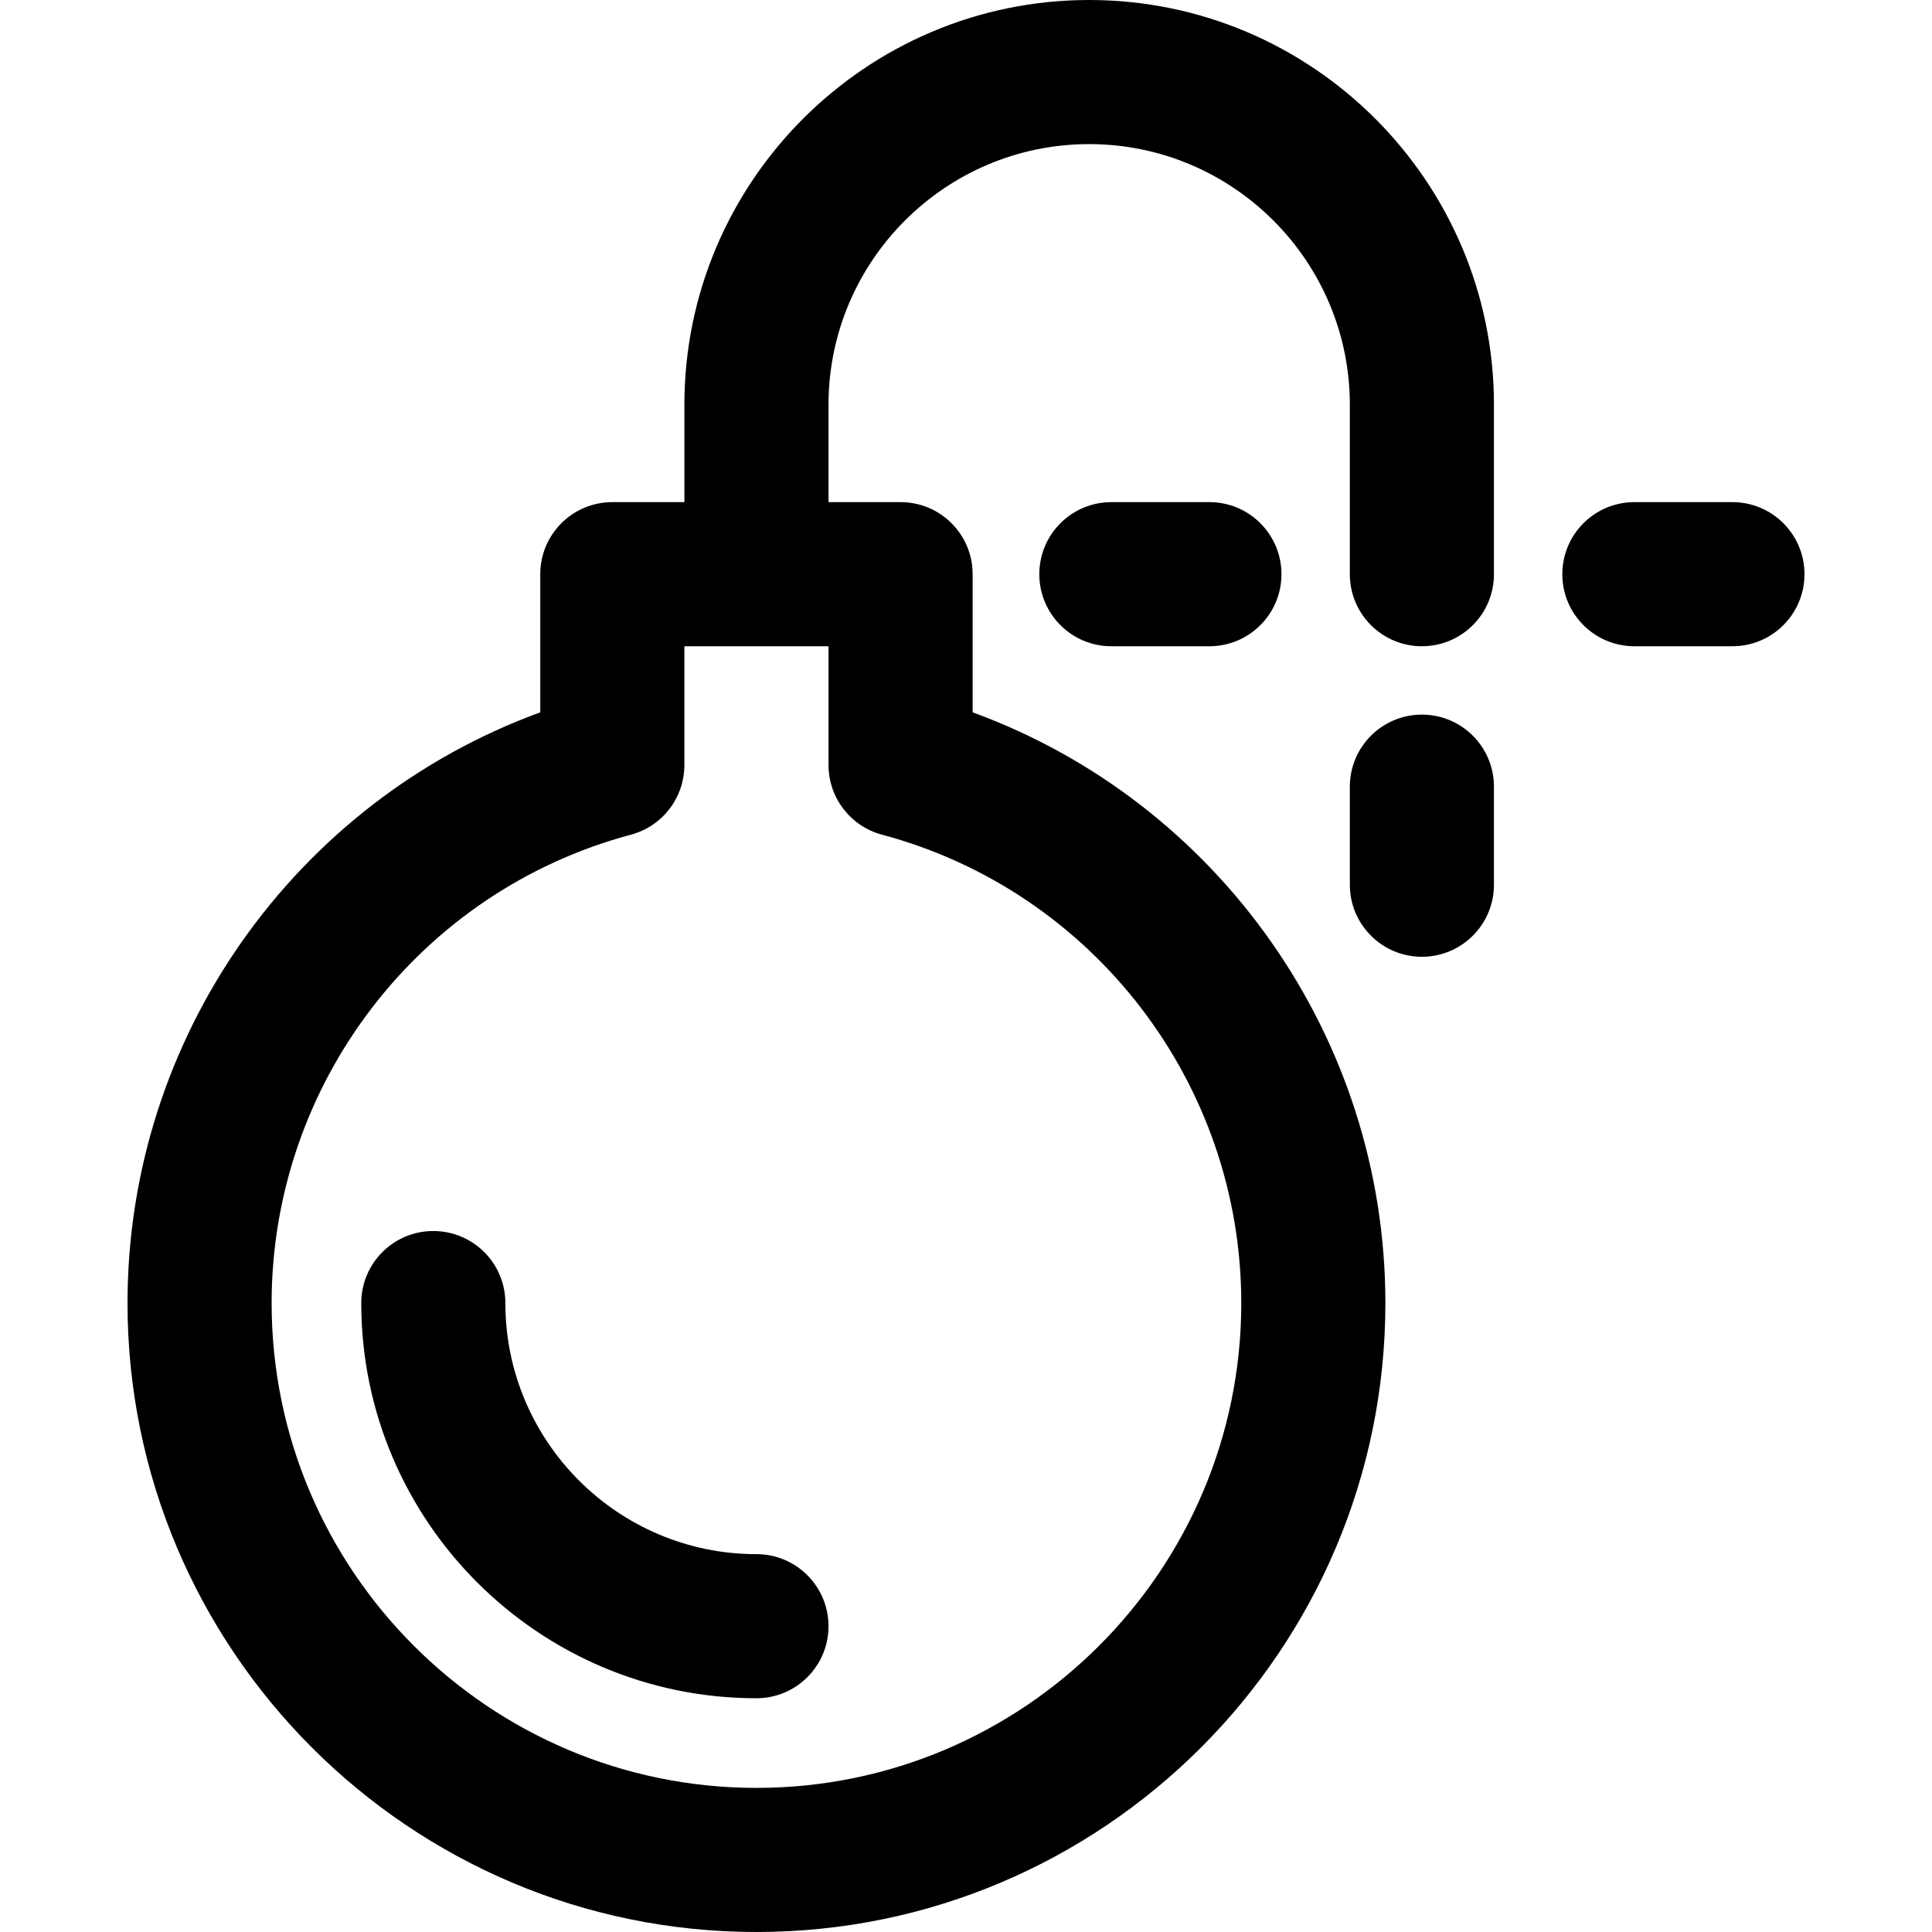
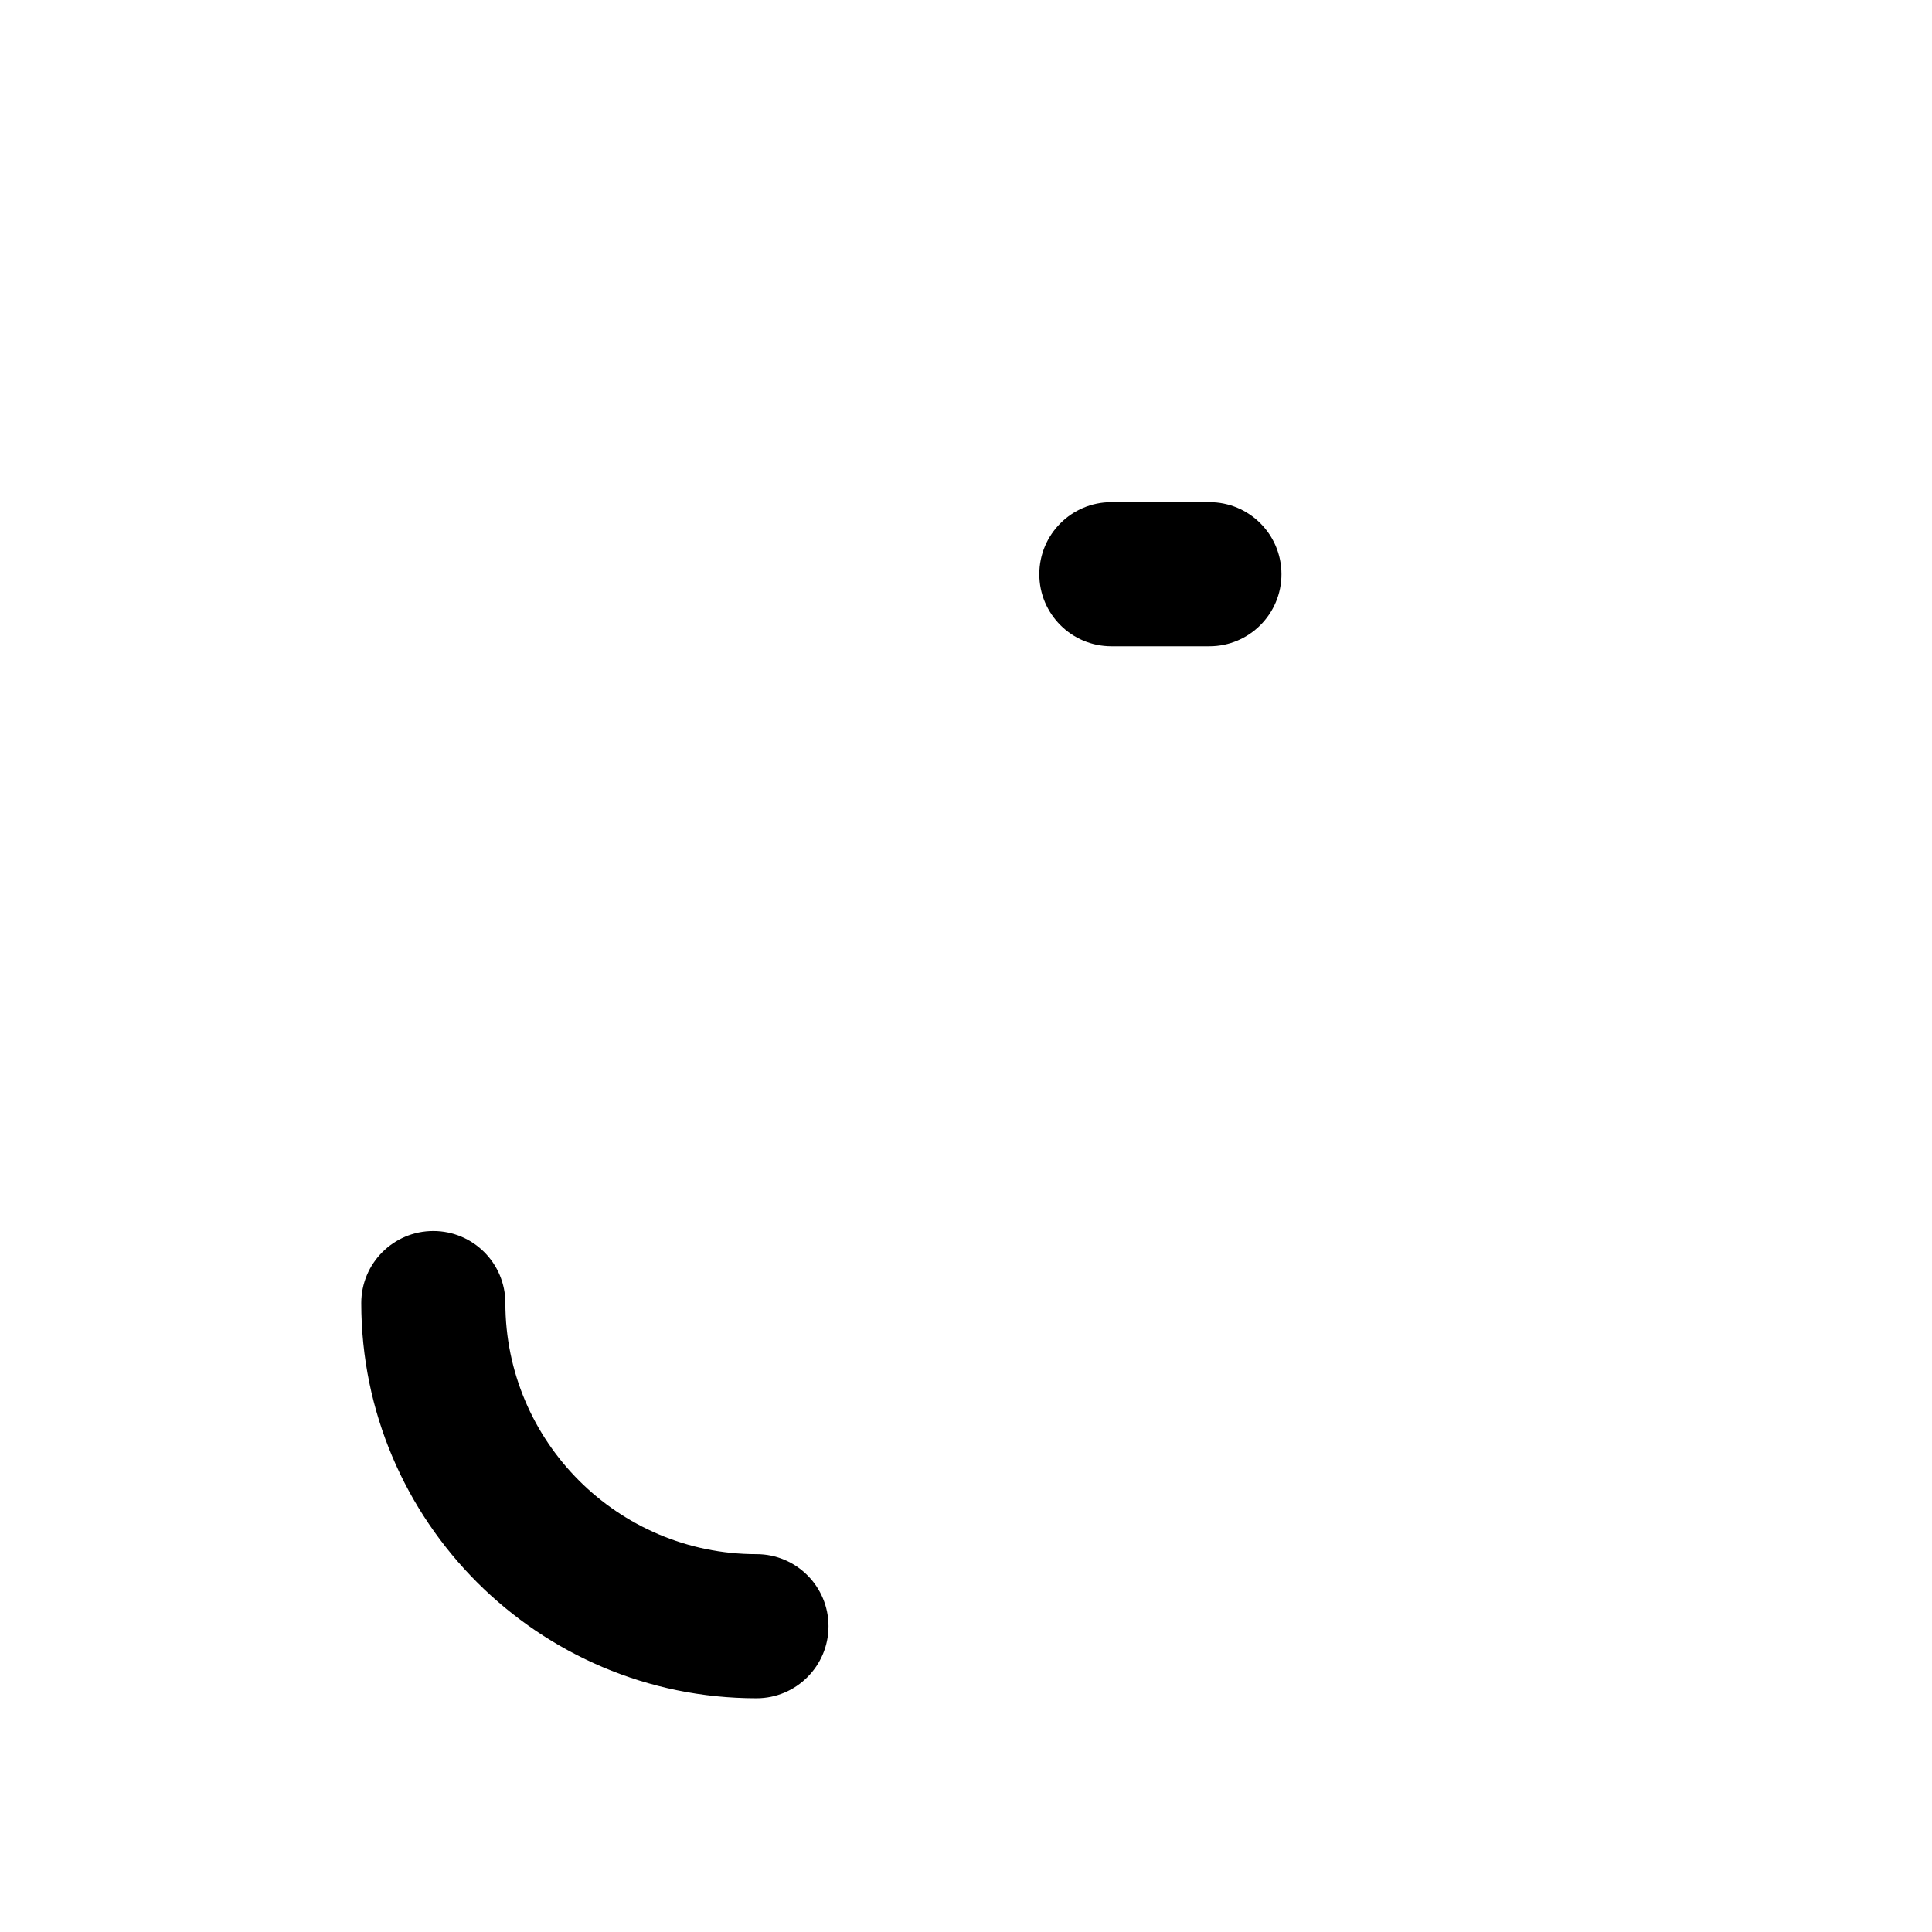
<svg xmlns="http://www.w3.org/2000/svg" version="1.1" id="Layer_1" x="0px" y="0px" viewBox="0 0 512 512" style="enable-background:new 0 0 512 512;" xml:space="preserve">
  <g>
    <g>
      <g>
        <path d="M200.467,411.866c-36.69,0-66.539-29.849-66.539-66.539c0-10.545-8.549-19.095-19.095-19.095     s-19.095,8.549-19.095,19.095c0,57.748,46.981,104.729,104.729,104.729c10.545,0,19.095-8.549,19.095-19.095     S211.012,411.866,200.467,411.866z" />
-         <path d="M257.759,188.773v-36.607c0-10.545-8.549-19.095-19.095-19.095h-19.103V107.27c0-38.09,30.99-69.08,69.081-69.08     c38.091,0,69.08,30.99,69.08,69.08v44.896c0,10.545,8.549,19.095,19.095,19.095c10.545,0,19.095-8.549,19.095-19.095V107.27     C395.913,48.12,347.792,0,288.642,0c-59.148,0-107.27,48.12-107.27,107.27v25.801H162.27c-10.545,0-19.095,8.549-19.095,19.095     v36.607C78.089,212.56,33.794,274.955,33.794,345.327C33.794,437.231,108.563,512,200.467,512S367.14,437.231,367.14,345.327     C367.14,274.955,322.845,212.56,257.759,188.773z M200.467,473.81c-70.846,0-128.483-57.637-128.483-128.483     c0-58.103,39.155-109.146,95.216-124.129c8.353-2.232,14.165-9.801,14.165-18.447v-31.49h38.205v31.49     c0,8.647,5.811,16.214,14.165,18.447c56.063,14.983,95.216,66.028,95.216,124.129C328.95,416.173,271.313,473.81,200.467,473.81z     " />
-         <path d="M376.818,189.382c-10.545,0-19.095,8.549-19.095,19.095v25.983c0,10.545,8.549,19.095,19.095,19.095     s19.095-8.549,19.095-19.095v-25.983C395.913,197.93,387.364,189.382,376.818,189.382z" />
        <path d="M320.506,133.071h-25.982c-10.545,0-19.095,8.549-19.095,19.095s8.549,19.095,19.095,19.095h25.982     c10.545,0,19.095-8.549,19.095-19.095S331.053,133.071,320.506,133.071z" />
-         <path d="M459.111,133.071h-25.983c-10.545,0-19.095,8.549-19.095,19.095s8.549,19.095,19.095,19.095h25.983     c10.545,0,19.095-8.549,19.095-19.095S469.656,133.071,459.111,133.071z" />
      </g>
    </g>
  </g>
  <g>
</g>
  <g>
</g>
  <g>
</g>
  <g>
</g>
  <g>
</g>
  <g>
</g>
  <g>
</g>
  <g>
</g>
  <g>
</g>
  <g>
</g>
  <g>
</g>
  <g>
</g>
  <g>
</g>
  <g>
</g>
  <g>
</g>
</svg>